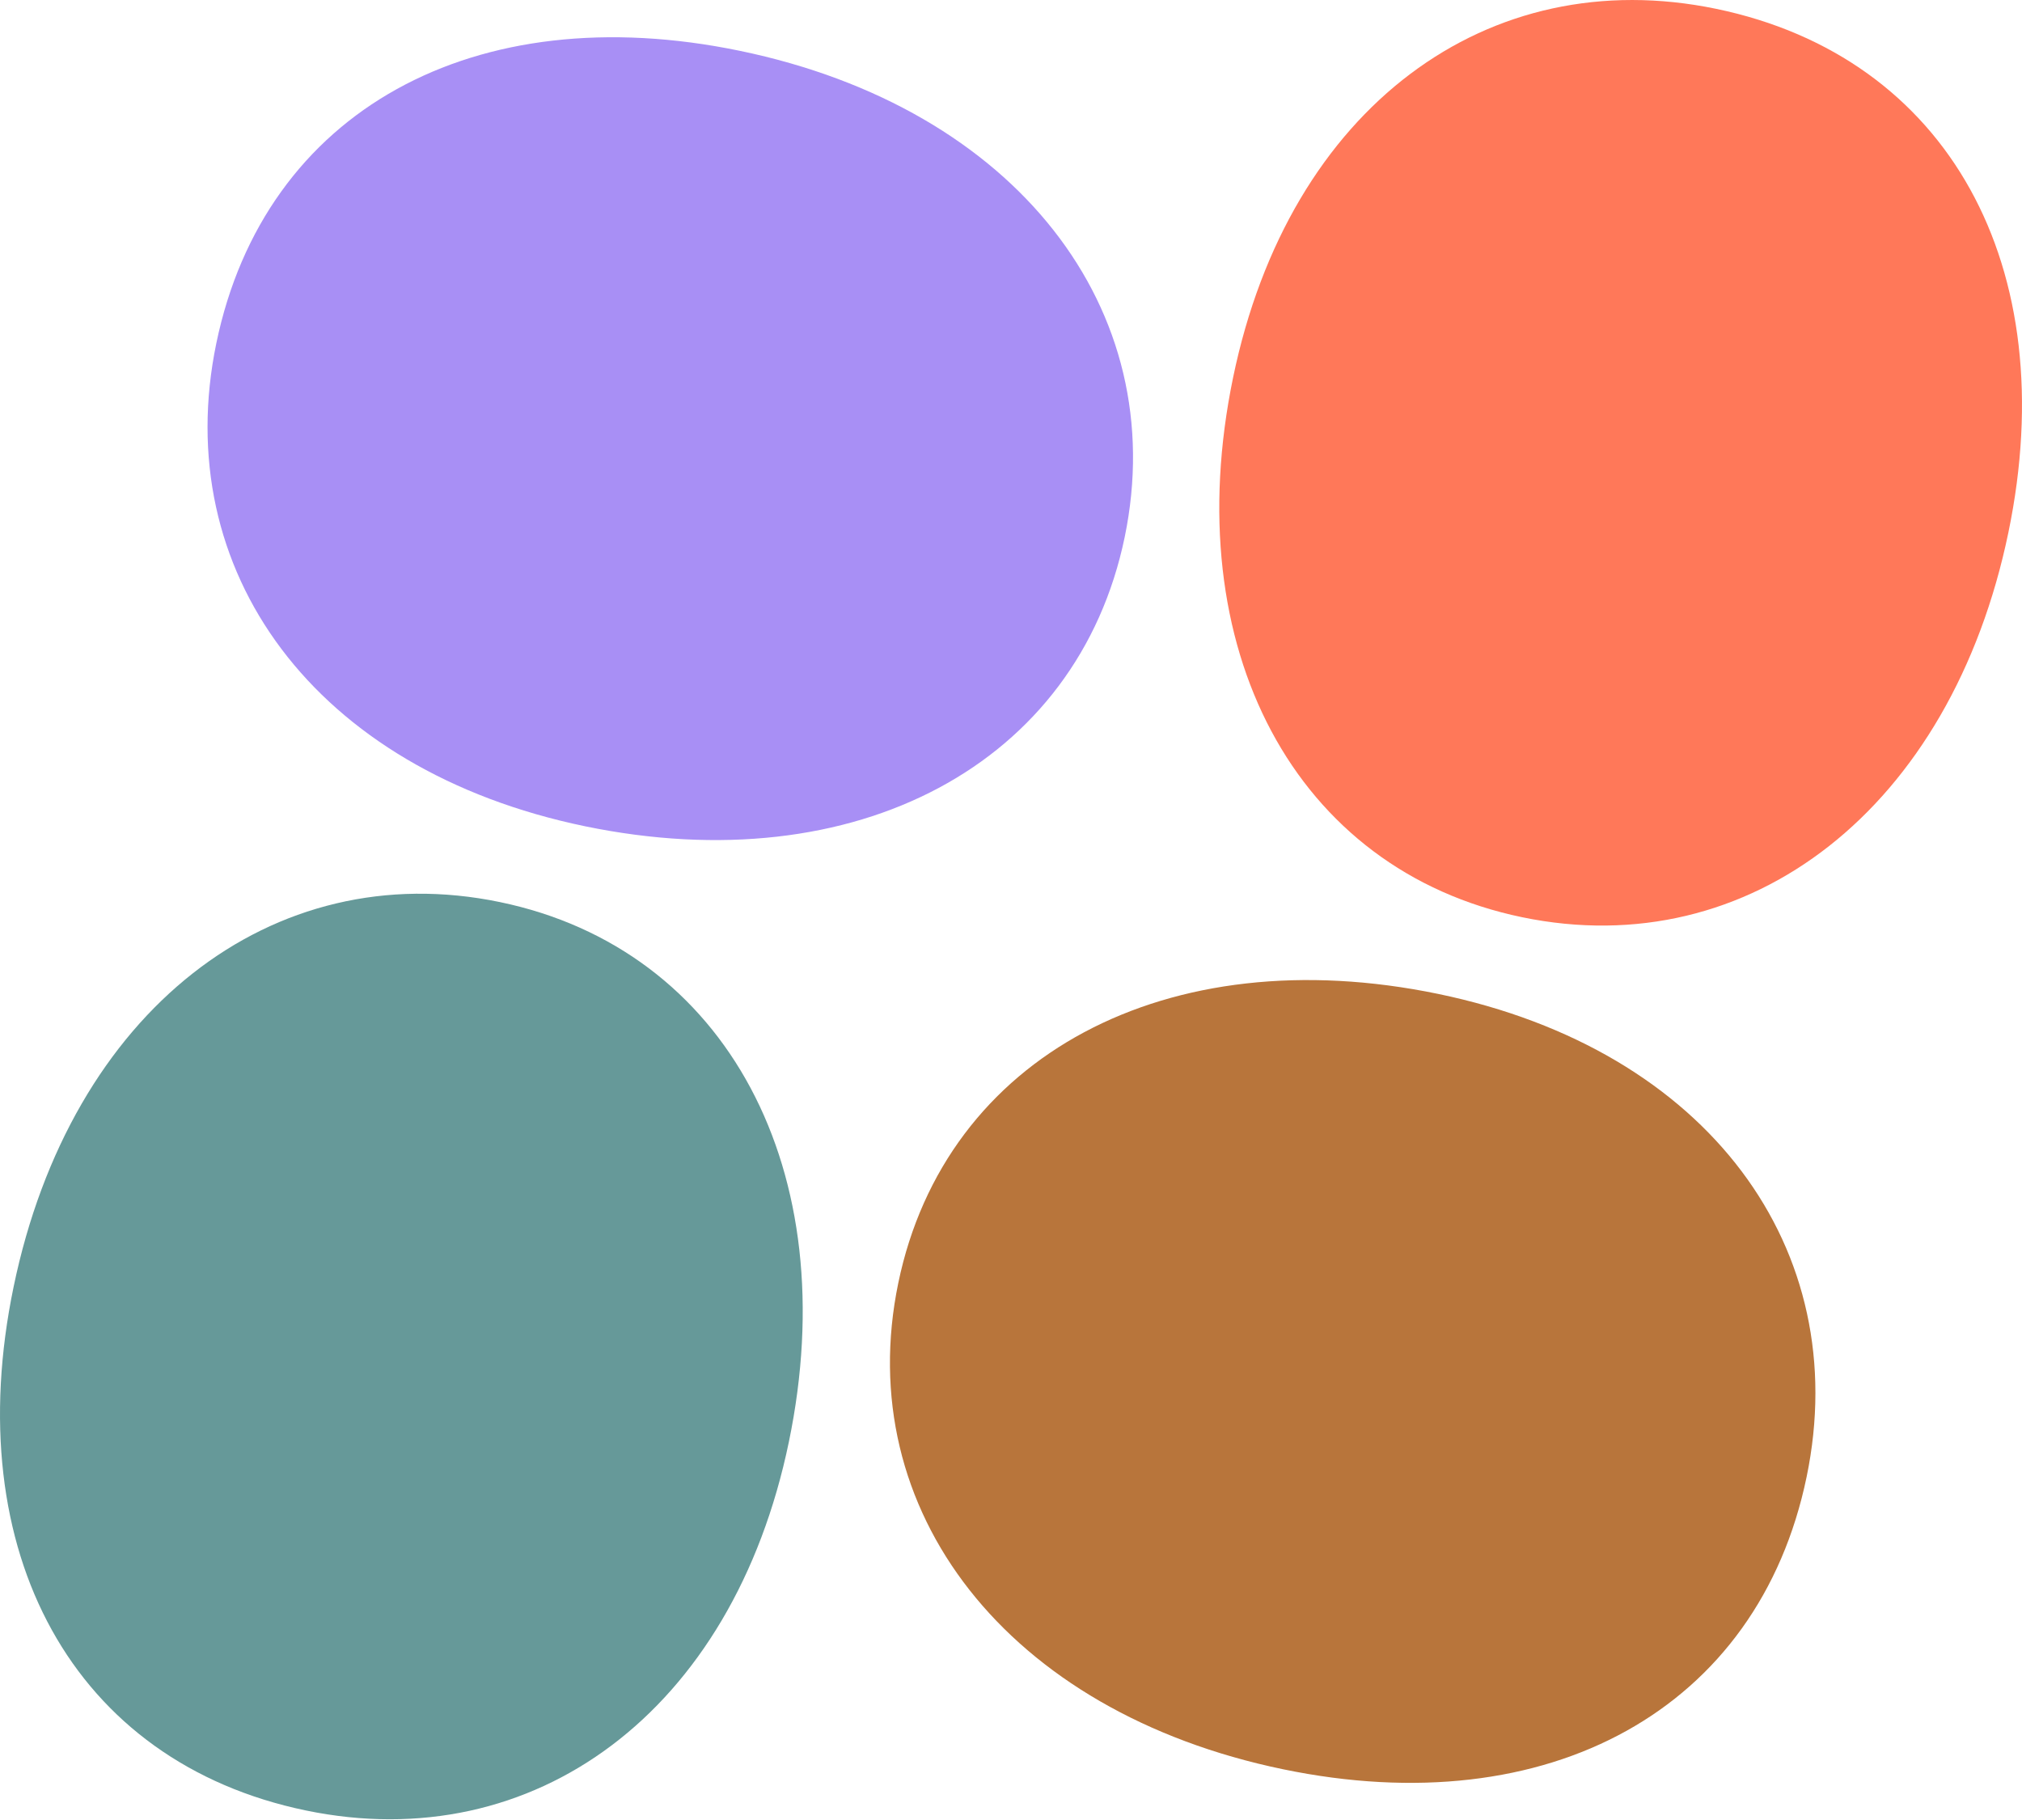
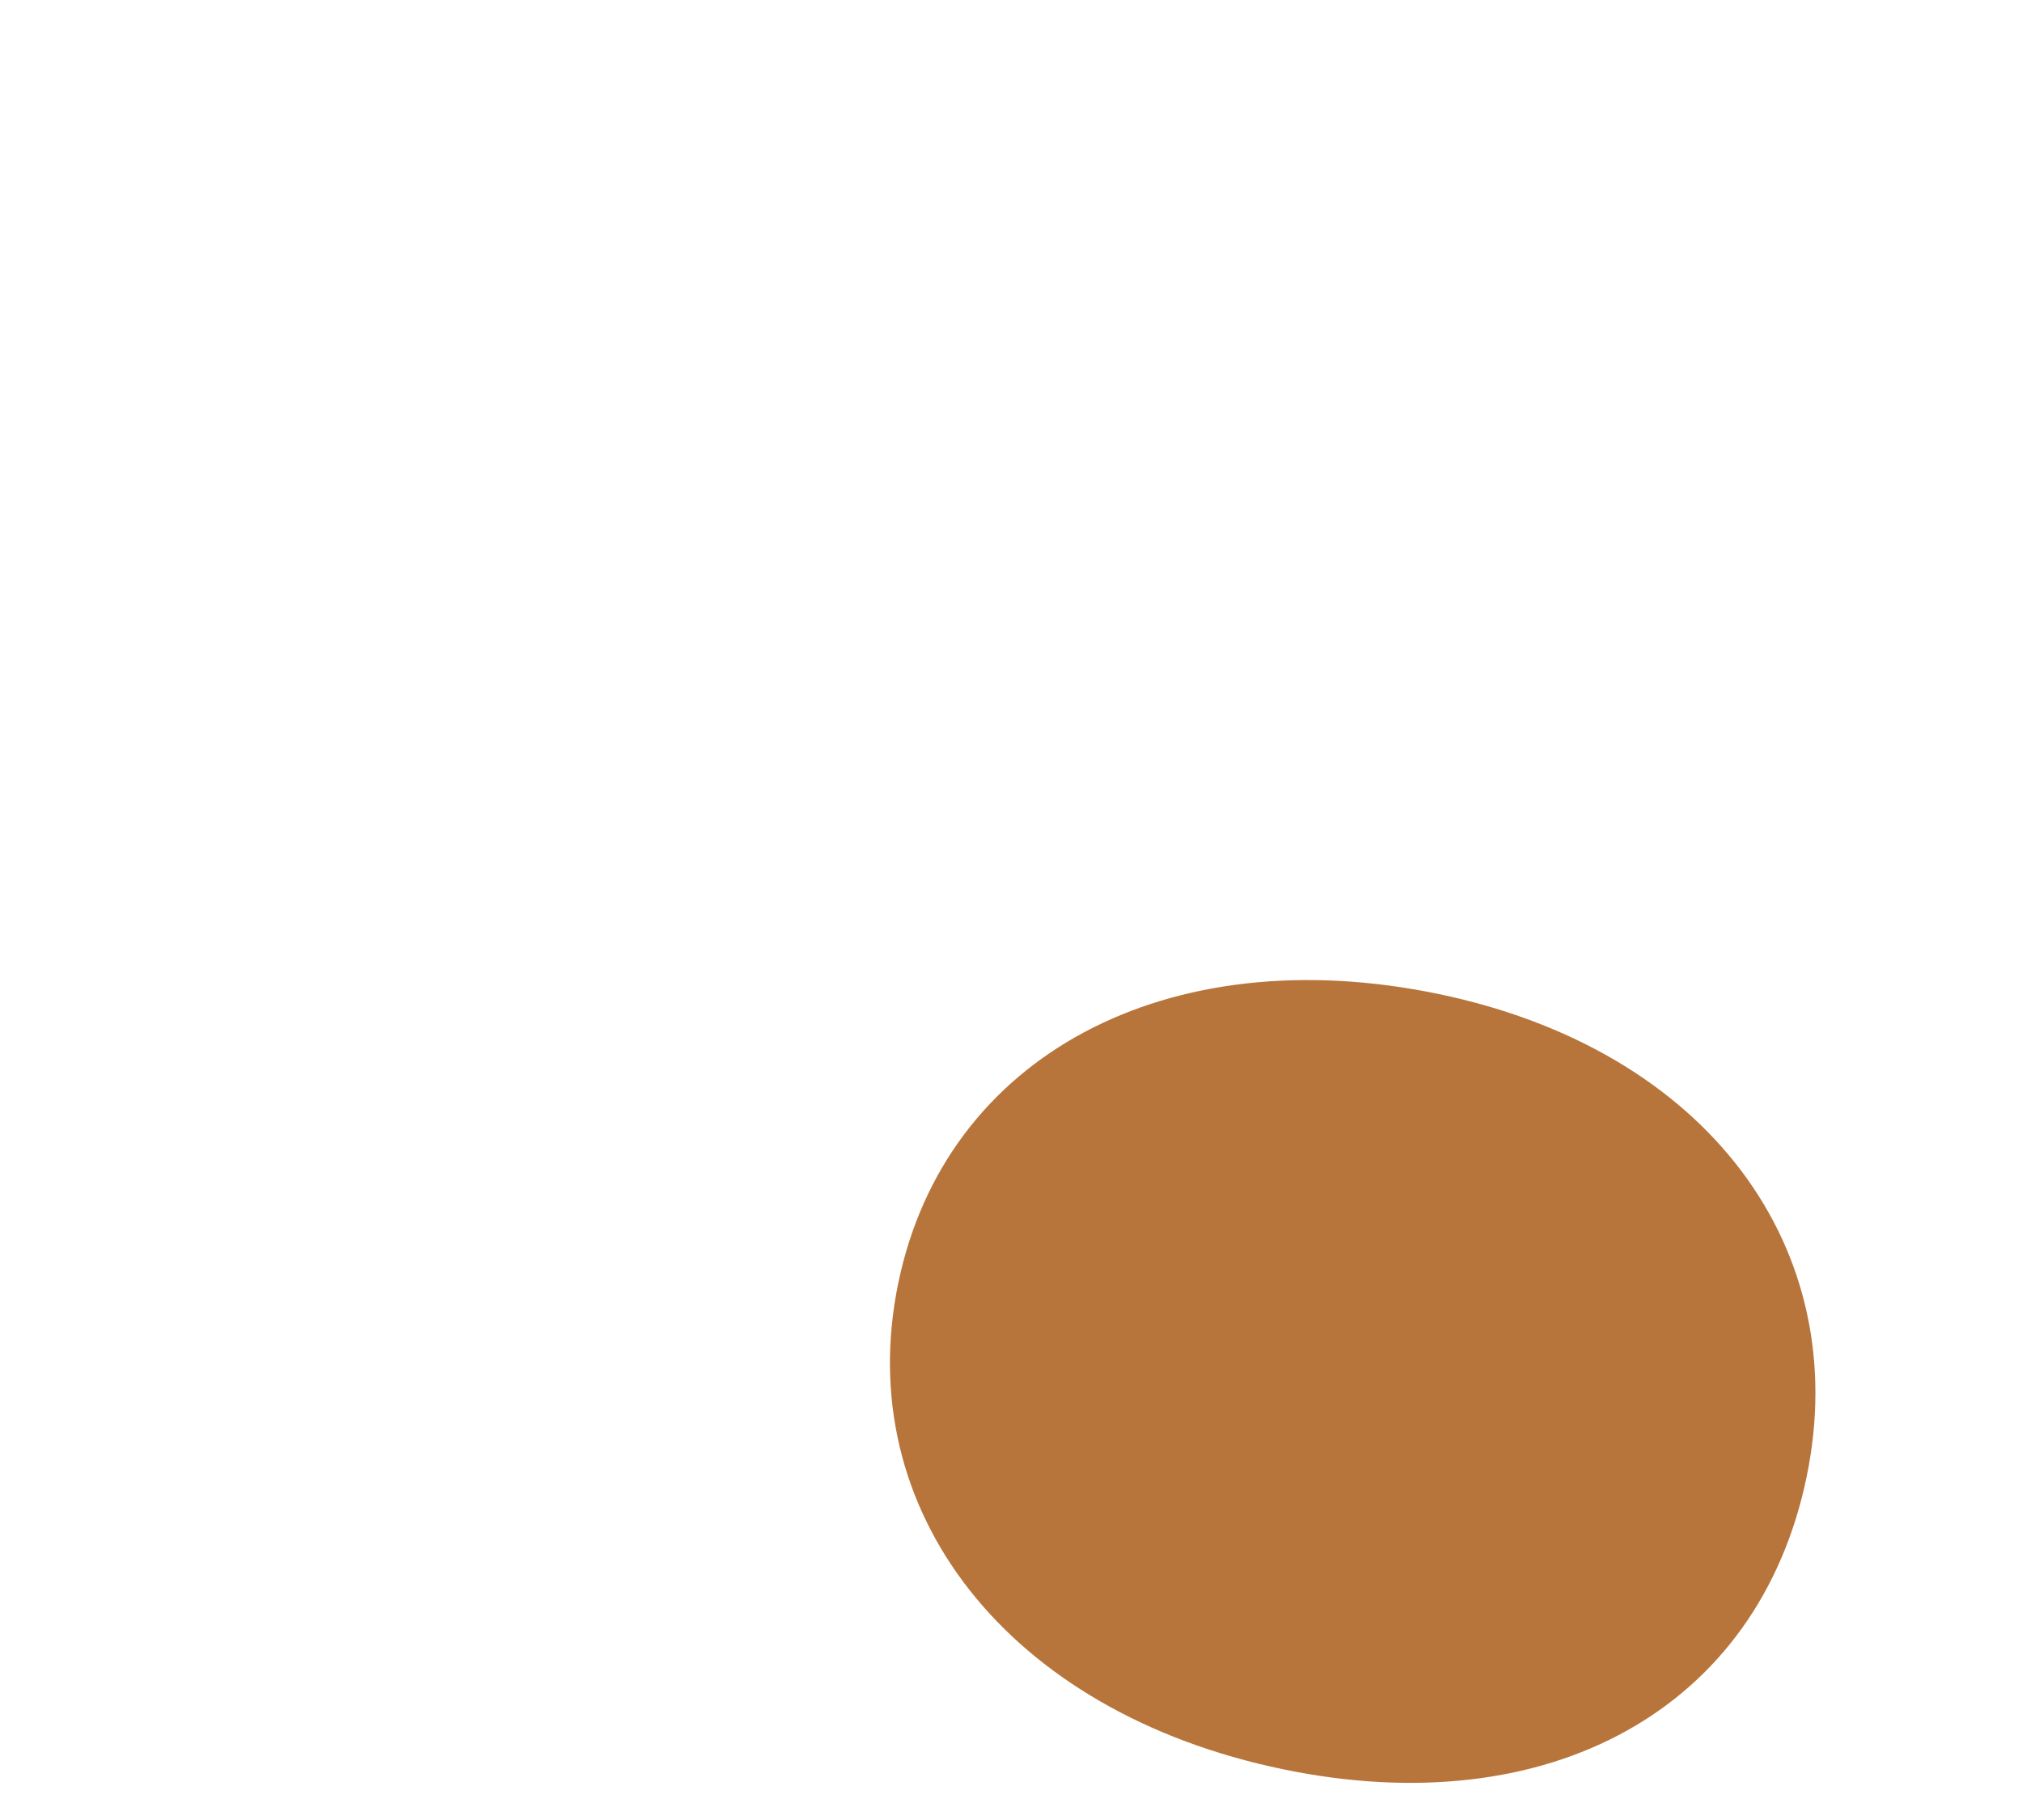
<svg xmlns="http://www.w3.org/2000/svg" width="60" height="54" viewBox="0 0 60 54" fill="none">
-   <path d="M17.357 24.515C25.389 26.178 31.976 22.683 33.374 15.935C34.771 9.189 30.146 3.205 21.954 1.508C14.083 -0.122 7.85 3.278 6.419 10.185C5.022 16.933 9.325 22.851 17.357 24.515Z" fill="#A88FF5" />
-   <path d="M23.409 42.78C25.073 34.748 21.578 28.161 14.829 26.764C8.084 25.367 2.1 29.991 0.403 38.184C-1.227 46.055 2.173 52.288 9.08 53.718C15.828 55.115 21.746 50.812 23.409 42.78Z" fill="#669999" />
  <path d="M42.672 29.489C34.64 27.826 28.052 31.321 26.655 38.069C25.258 44.815 29.882 50.799 38.075 52.495C45.946 54.126 52.179 50.725 53.609 43.819C55.007 37.07 50.703 31.153 42.672 29.489Z" fill="#B8753B" />
-   <path d="M36.591 11.198C34.928 19.23 38.422 25.817 45.17 27.215C51.916 28.612 57.9 23.988 59.597 15.795C61.227 7.924 57.827 1.691 50.92 0.261C44.172 -1.137 38.254 3.166 36.591 11.198Z" fill="#FF7859" />
</svg>